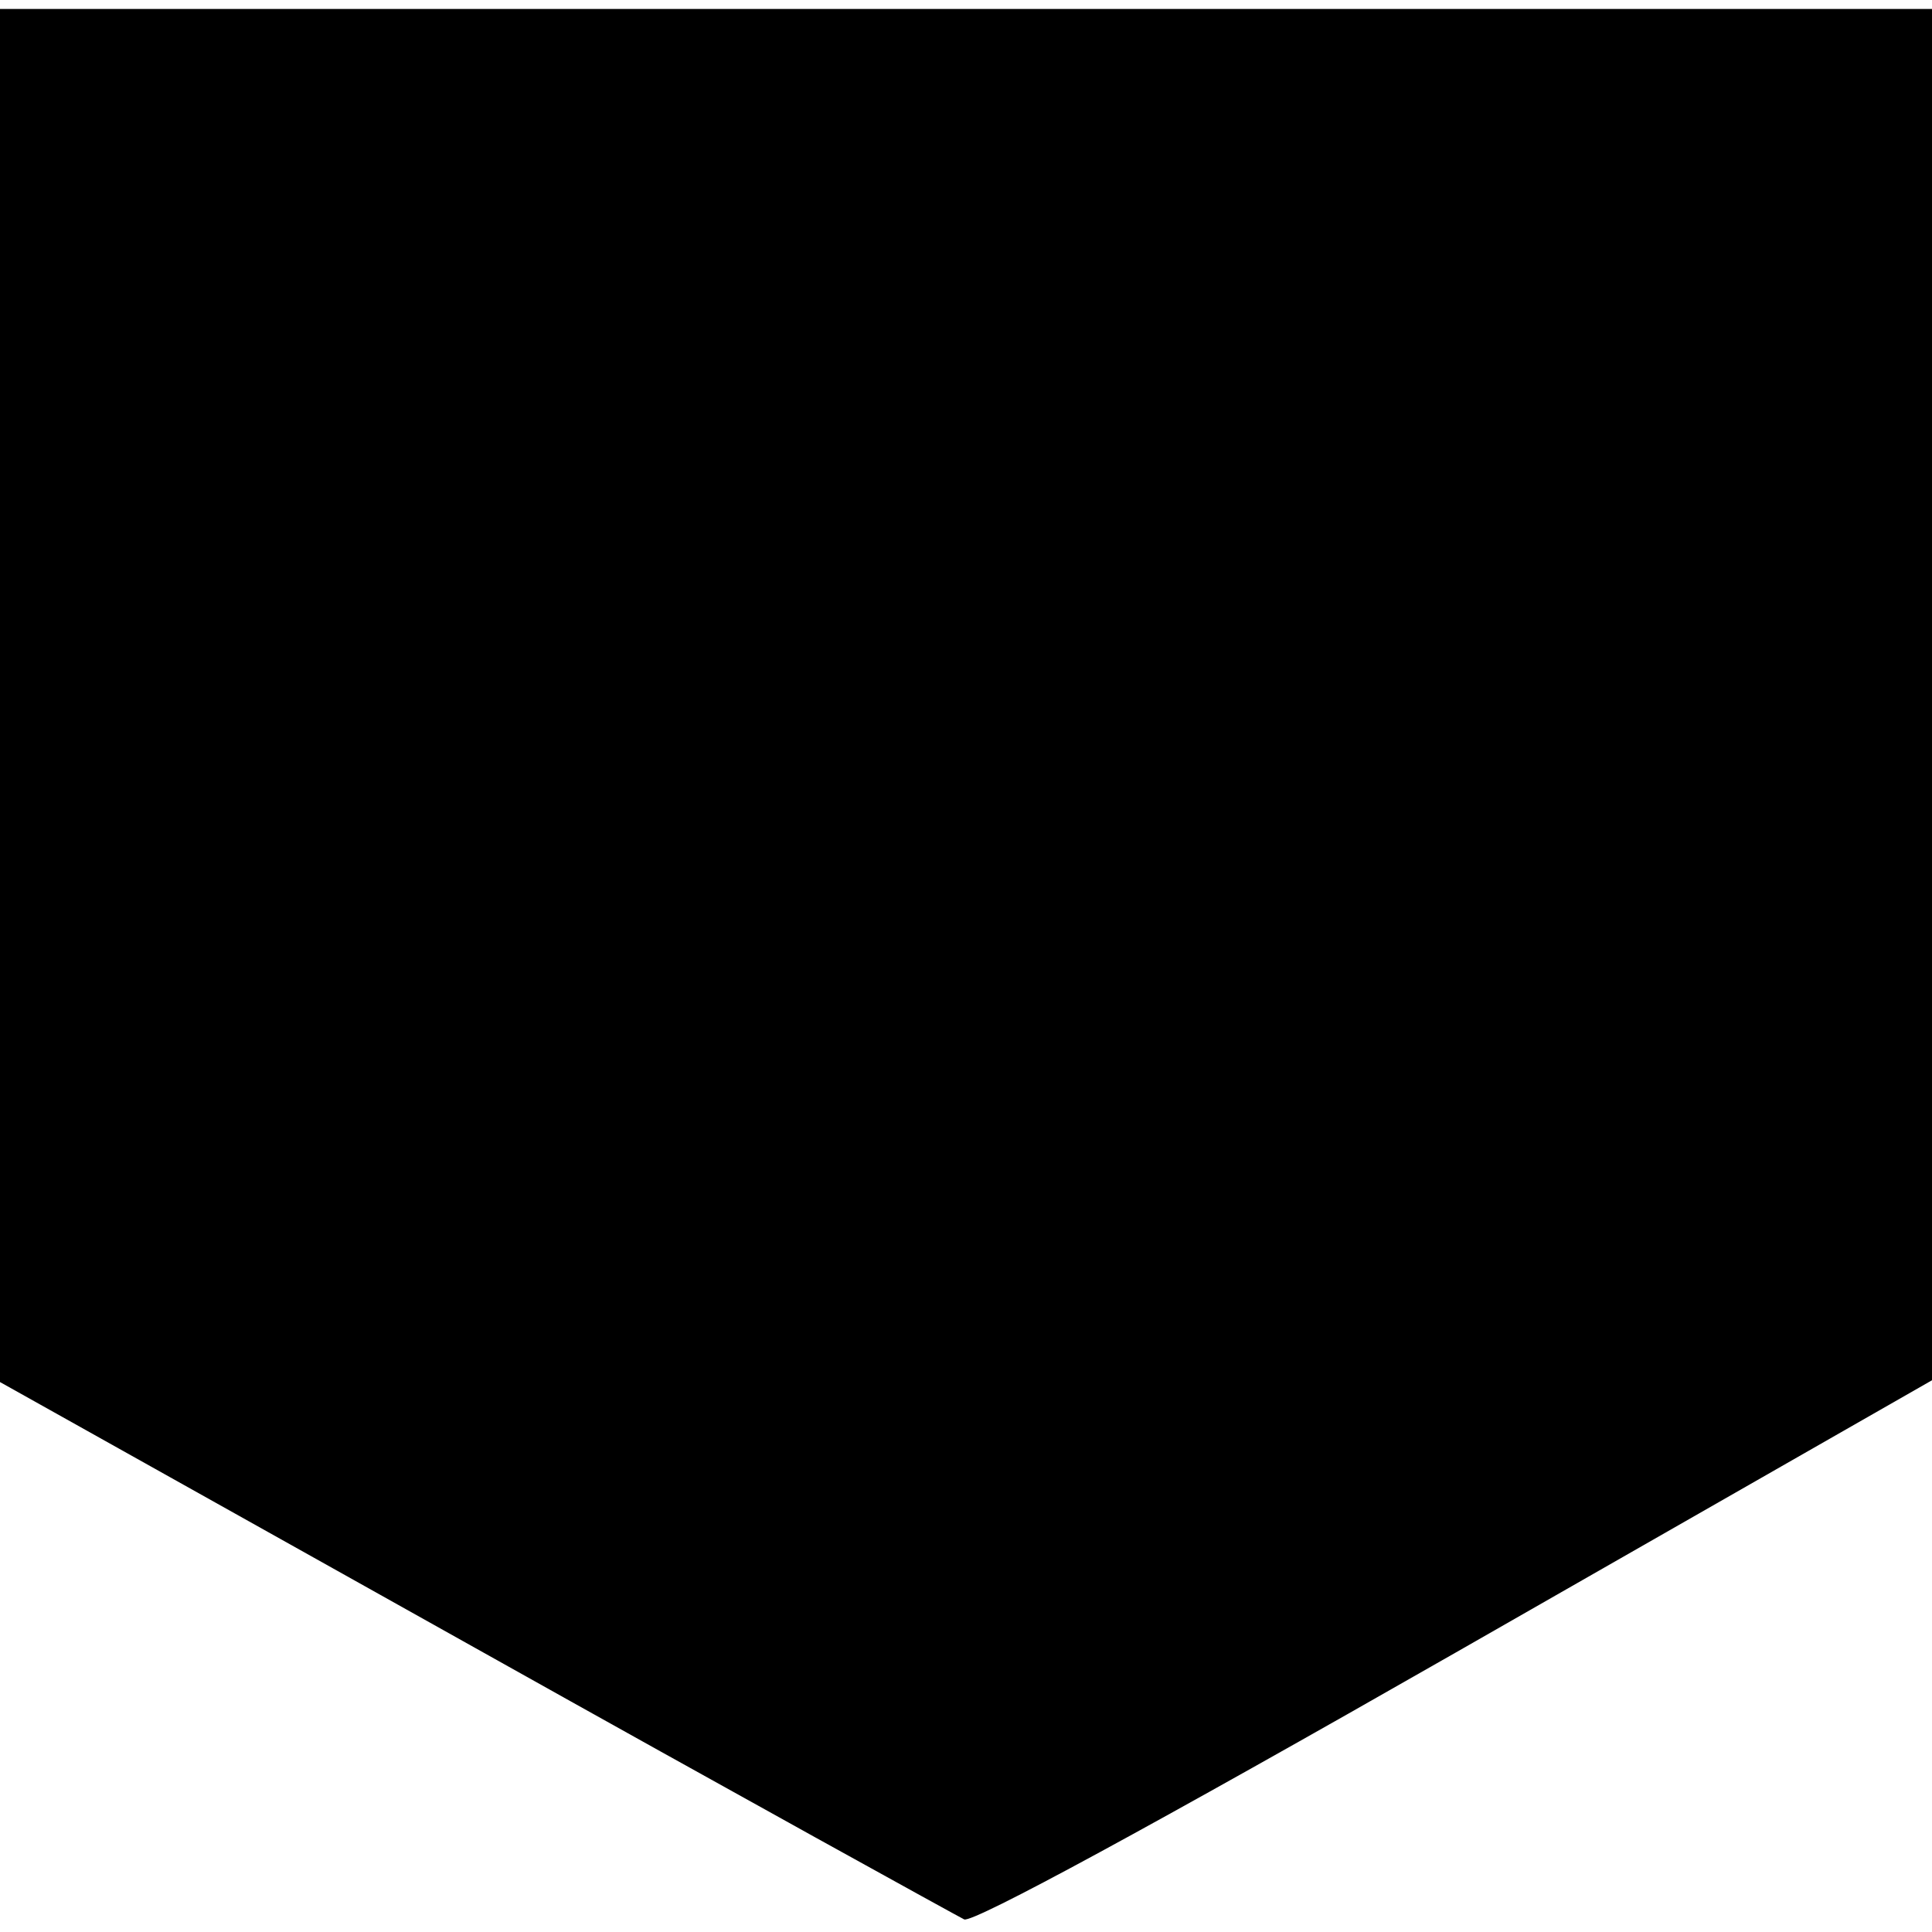
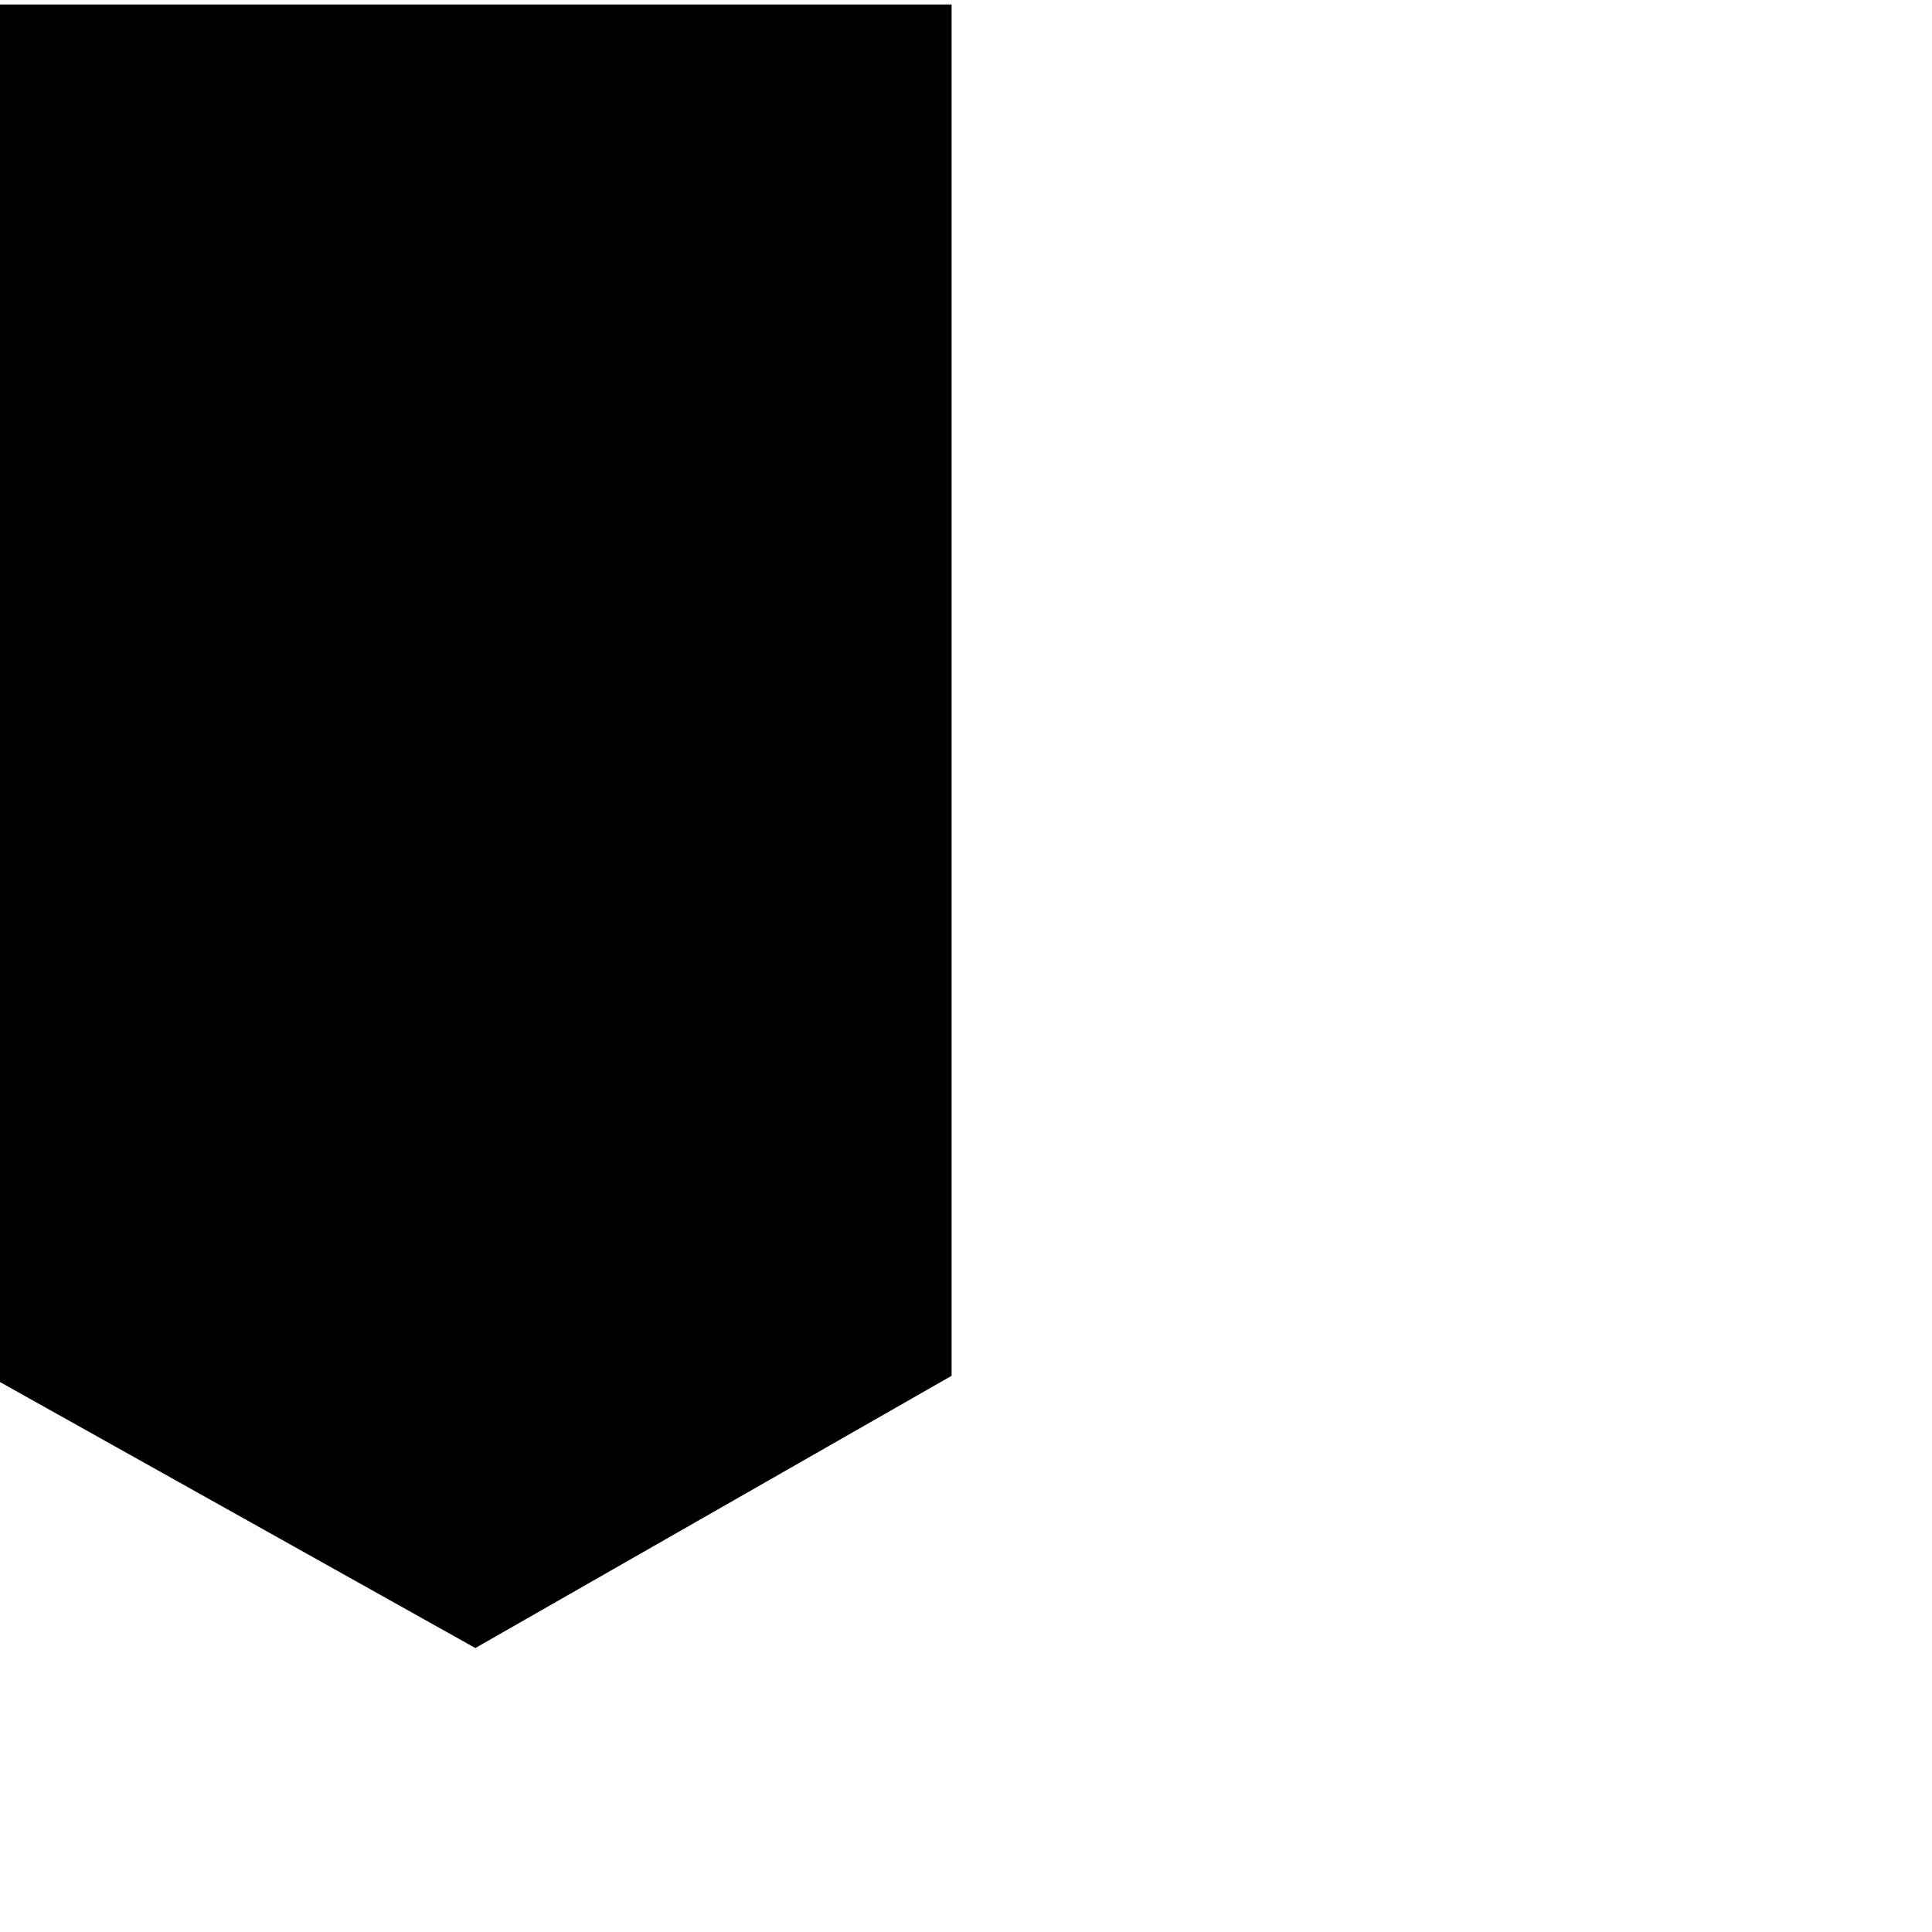
<svg xmlns="http://www.w3.org/2000/svg" version="1.0" width="215pt" height="215pt" viewBox="0 0 215 215" preserveAspectRatio="xMidYMid meet">
  <g transform="translate(0,215) scale(0.1,-0.1)" fill="#000000" stroke="none">
-     <path d="M0 1376 l0 -764 529 -296 c291 -163 536 -298 544 -302 10 -4 211 105 547 297 l530 303 0 763 0 763 -1075 0 -1075 0 0 -764z" />
+     <path d="M0 1376 l0 -764 529 -296 l530 303 0 763 0 763 -1075 0 -1075 0 0 -764z" />
  </g>
</svg>